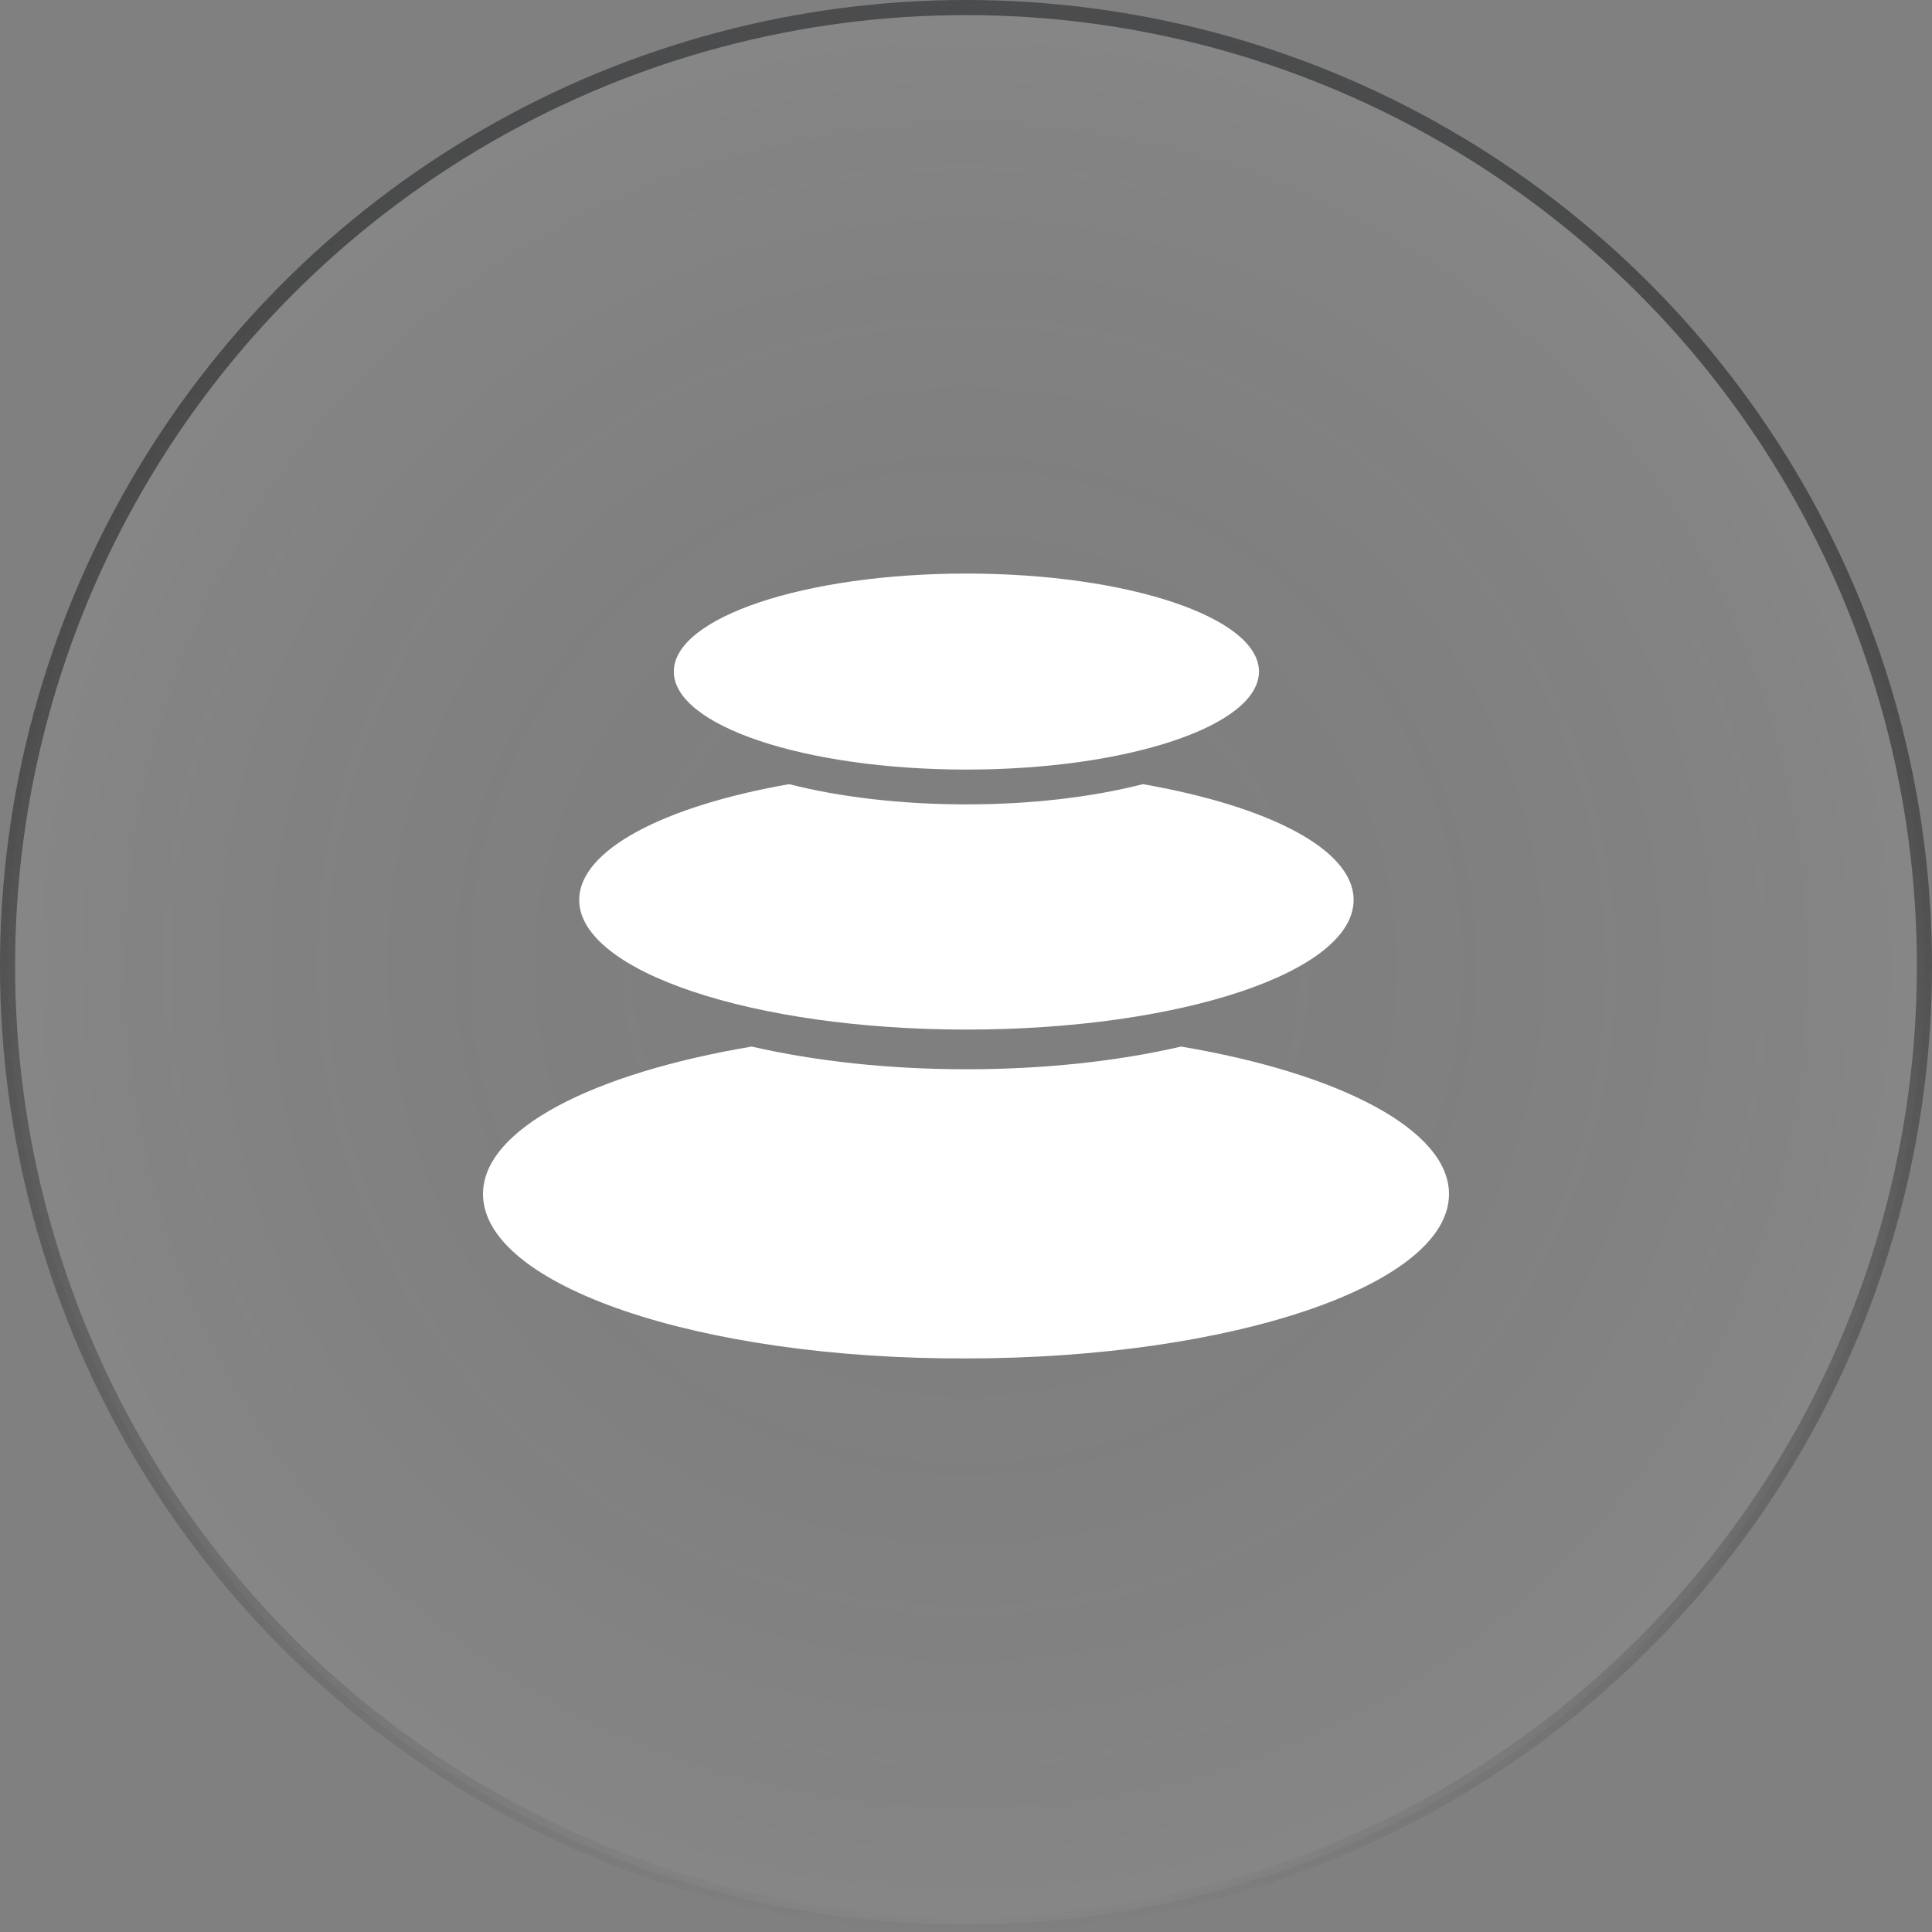
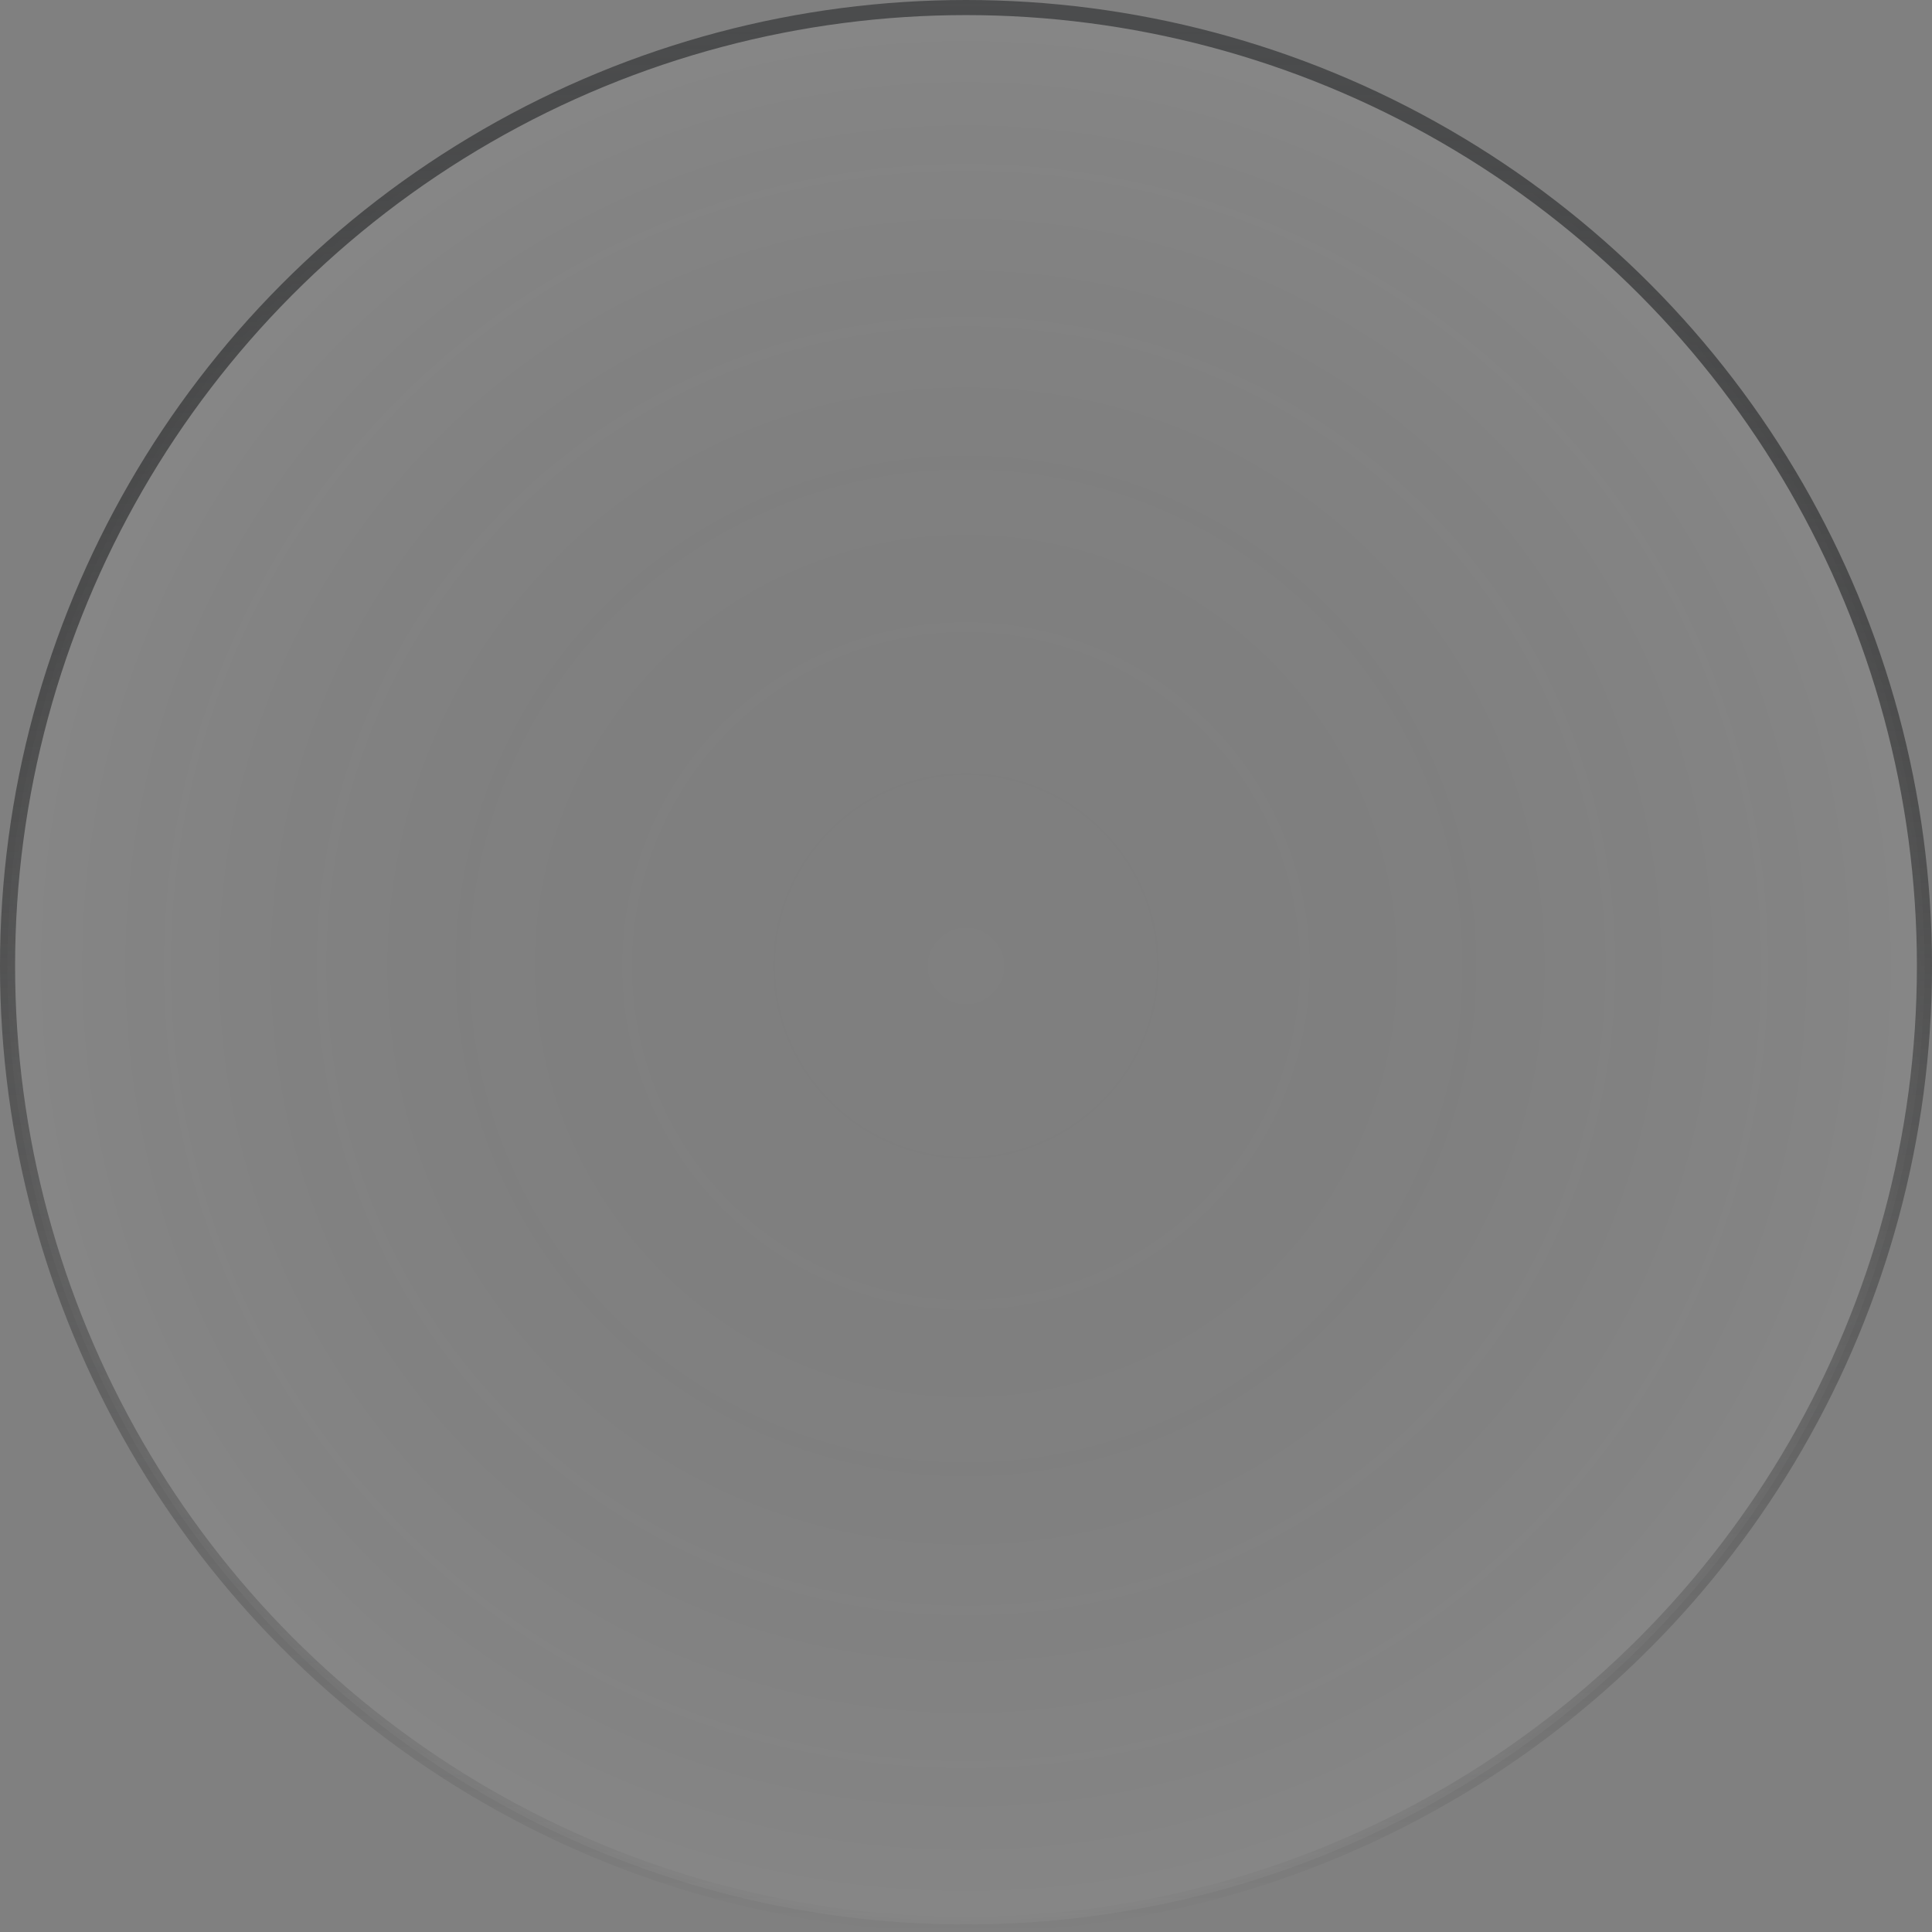
<svg xmlns="http://www.w3.org/2000/svg" width="64" height="64" fill="none" viewBox="0 0 64 64">
  <rect x="0" y="0" width="64" height="64" fill="#808080" stroke="none" />
  <circle cx="32" cy="32" r="31.75" fill="url(#a)" fill-opacity=".05" stroke="url(#b)" stroke-width=".5" />
-   <path fill="#fff" d="M48 39.553C48 42.558 40.836 45 31.987 45 23.164 45.026 16 42.585 16 39.553c0-2.147 3.635-3.998 8.902-4.884 2.107.483 4.53.752 7.111.752 2.581 0 5.03-.269 7.111-.752 5.268.886 8.876 2.764 8.876 4.884Zm-15.987-14.06c5.353 0 9.692-1.453 9.692-3.246S37.365 19 32.013 19c-5.353 0-9.692 1.454-9.692 3.247s4.34 3.246 9.692 3.246Zm12.827 4.32c0 2.388-5.742 4.293-12.827 4.293-7.084 0-12.826-1.932-12.826-4.293 0-1.663 2.818-3.112 6.953-3.837 1.686.43 3.714.67 5.873.67 2.16 0 4.162-.24 5.847-.67 4.135.725 6.98 2.147 6.98 3.837Z" />
  <defs>
    <radialGradient id="a" cx="0" cy="0" r="1" gradientTransform="matrix(0 32 -32 0 32 32)" gradientUnits="userSpaceOnUse">
      <stop stop-opacity="0" />
      <stop offset="1" stop-color="#fff" />
    </radialGradient>
    <linearGradient id="b" x1="32" x2="32" y1="0" y2="64" gradientUnits="userSpaceOnUse">
      <stop stop-color="#4B4C4D" />
      <stop offset="1" stop-opacity="0" />
    </linearGradient>
  </defs>
</svg>